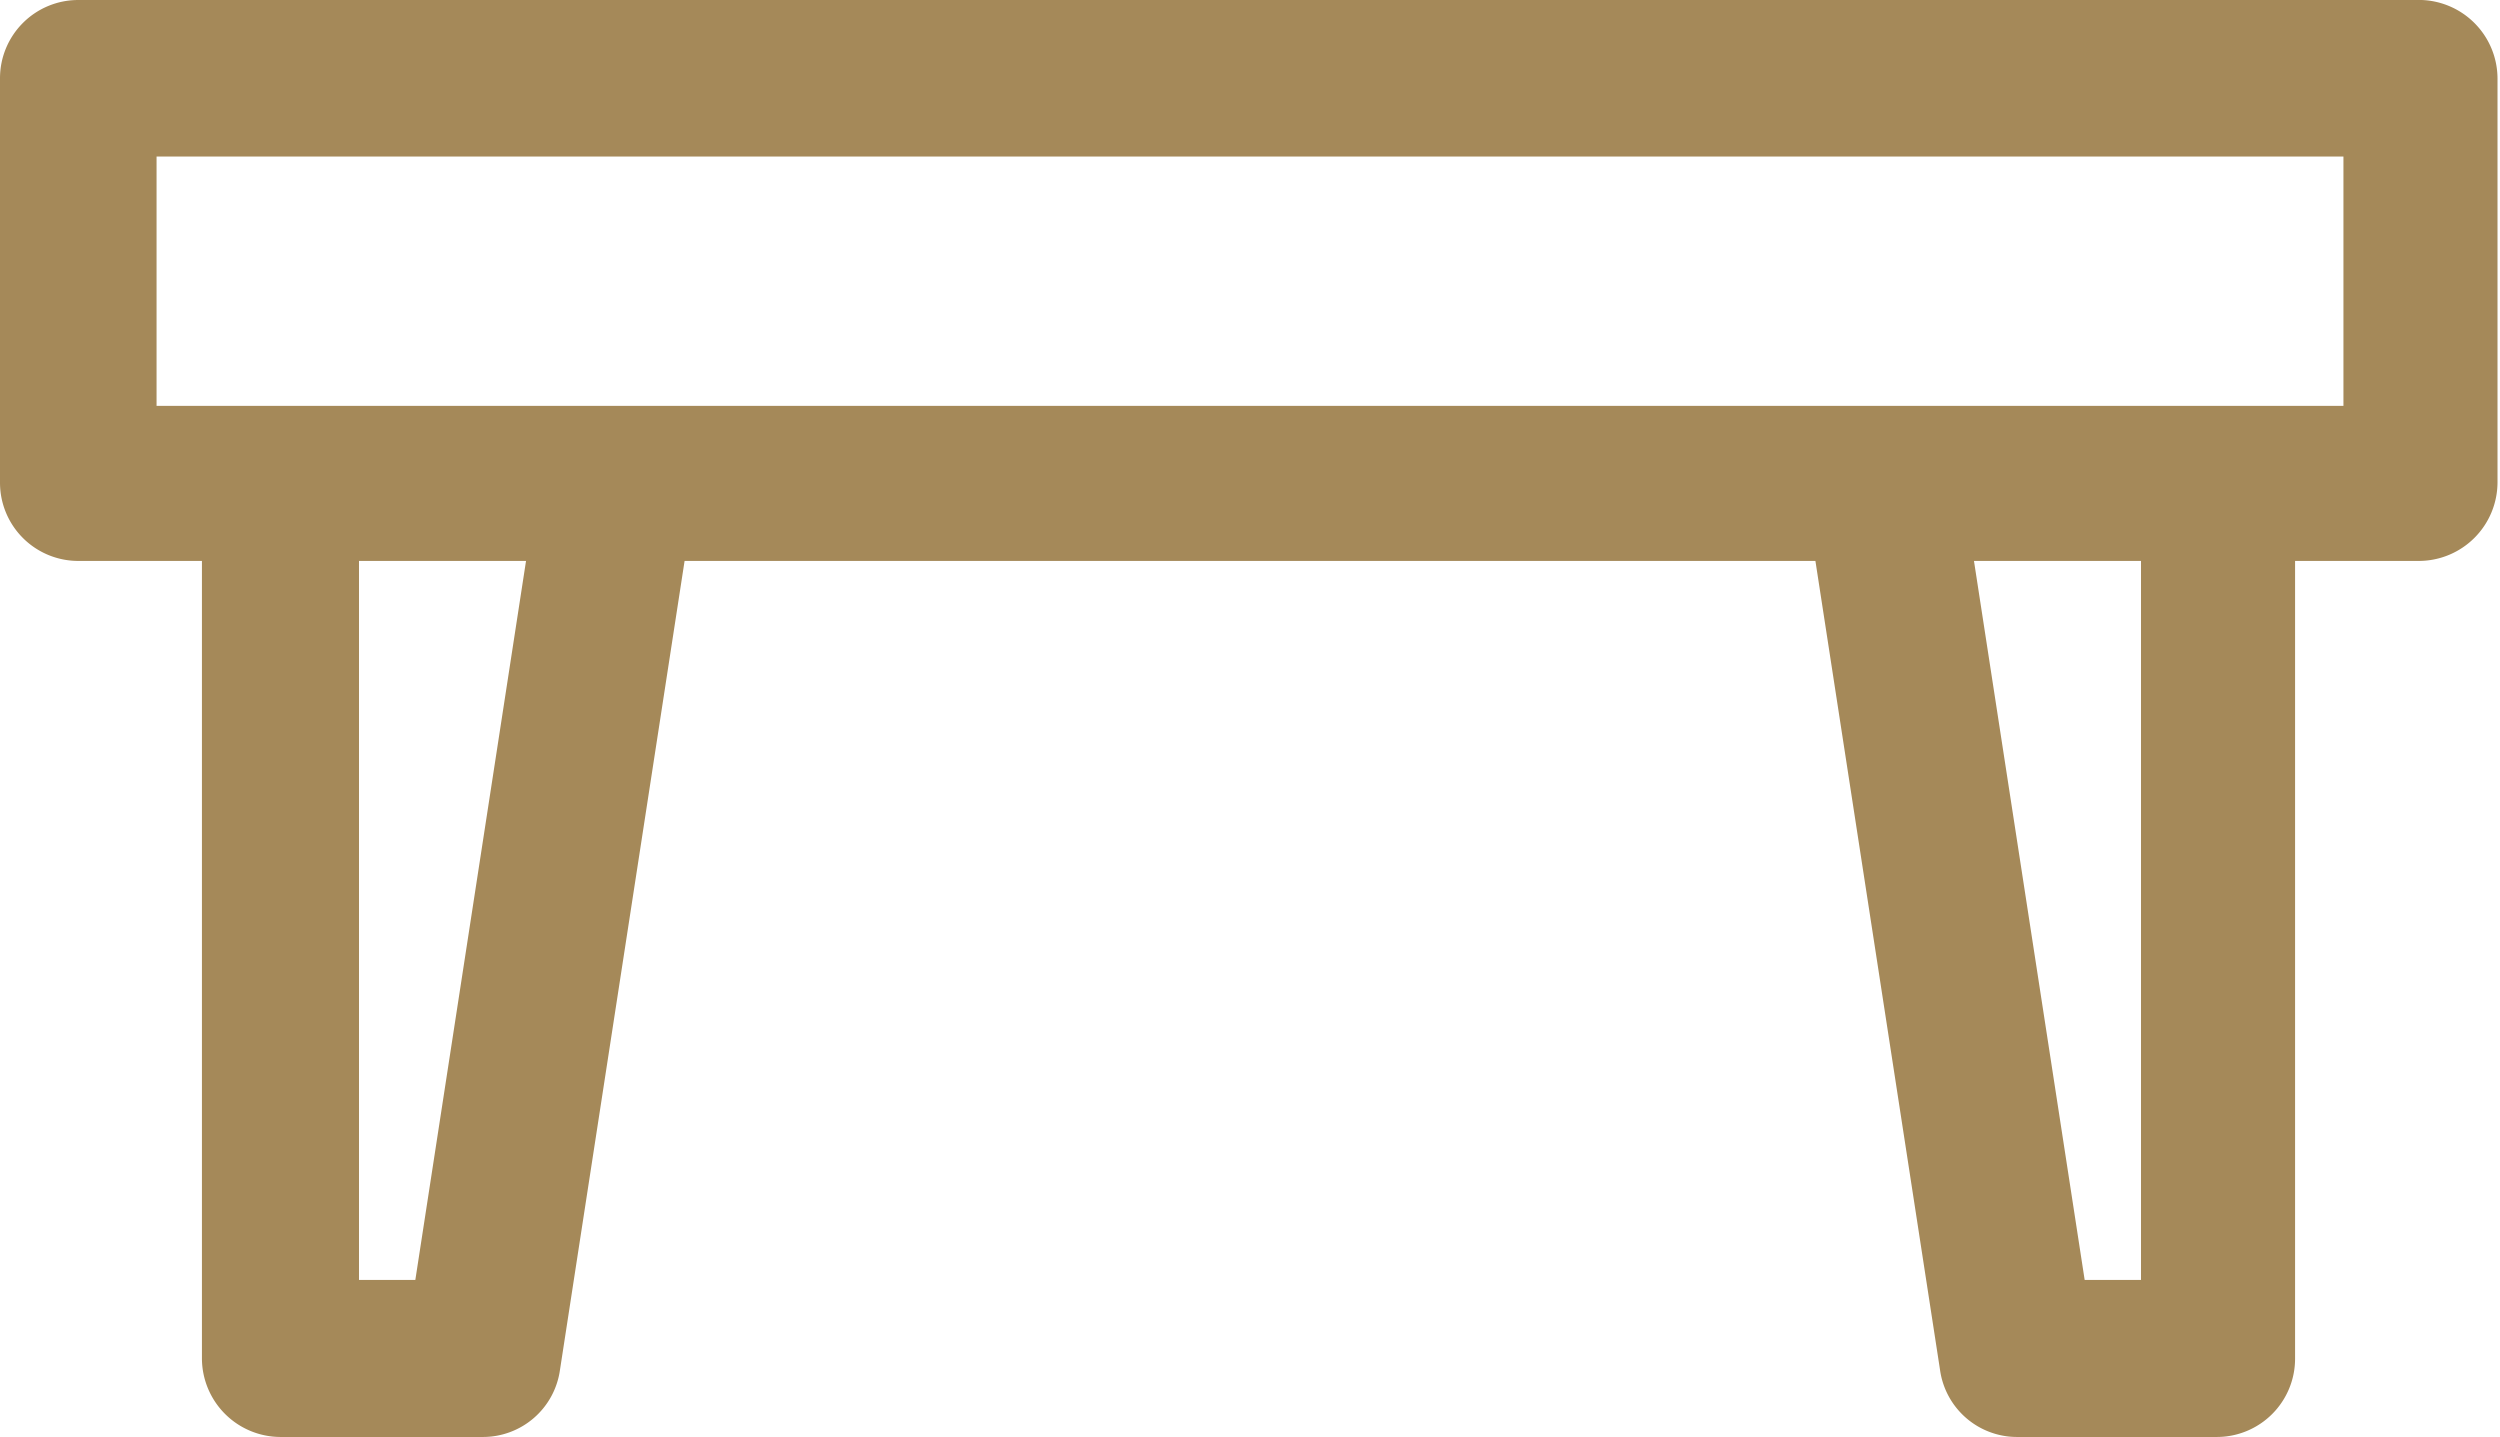
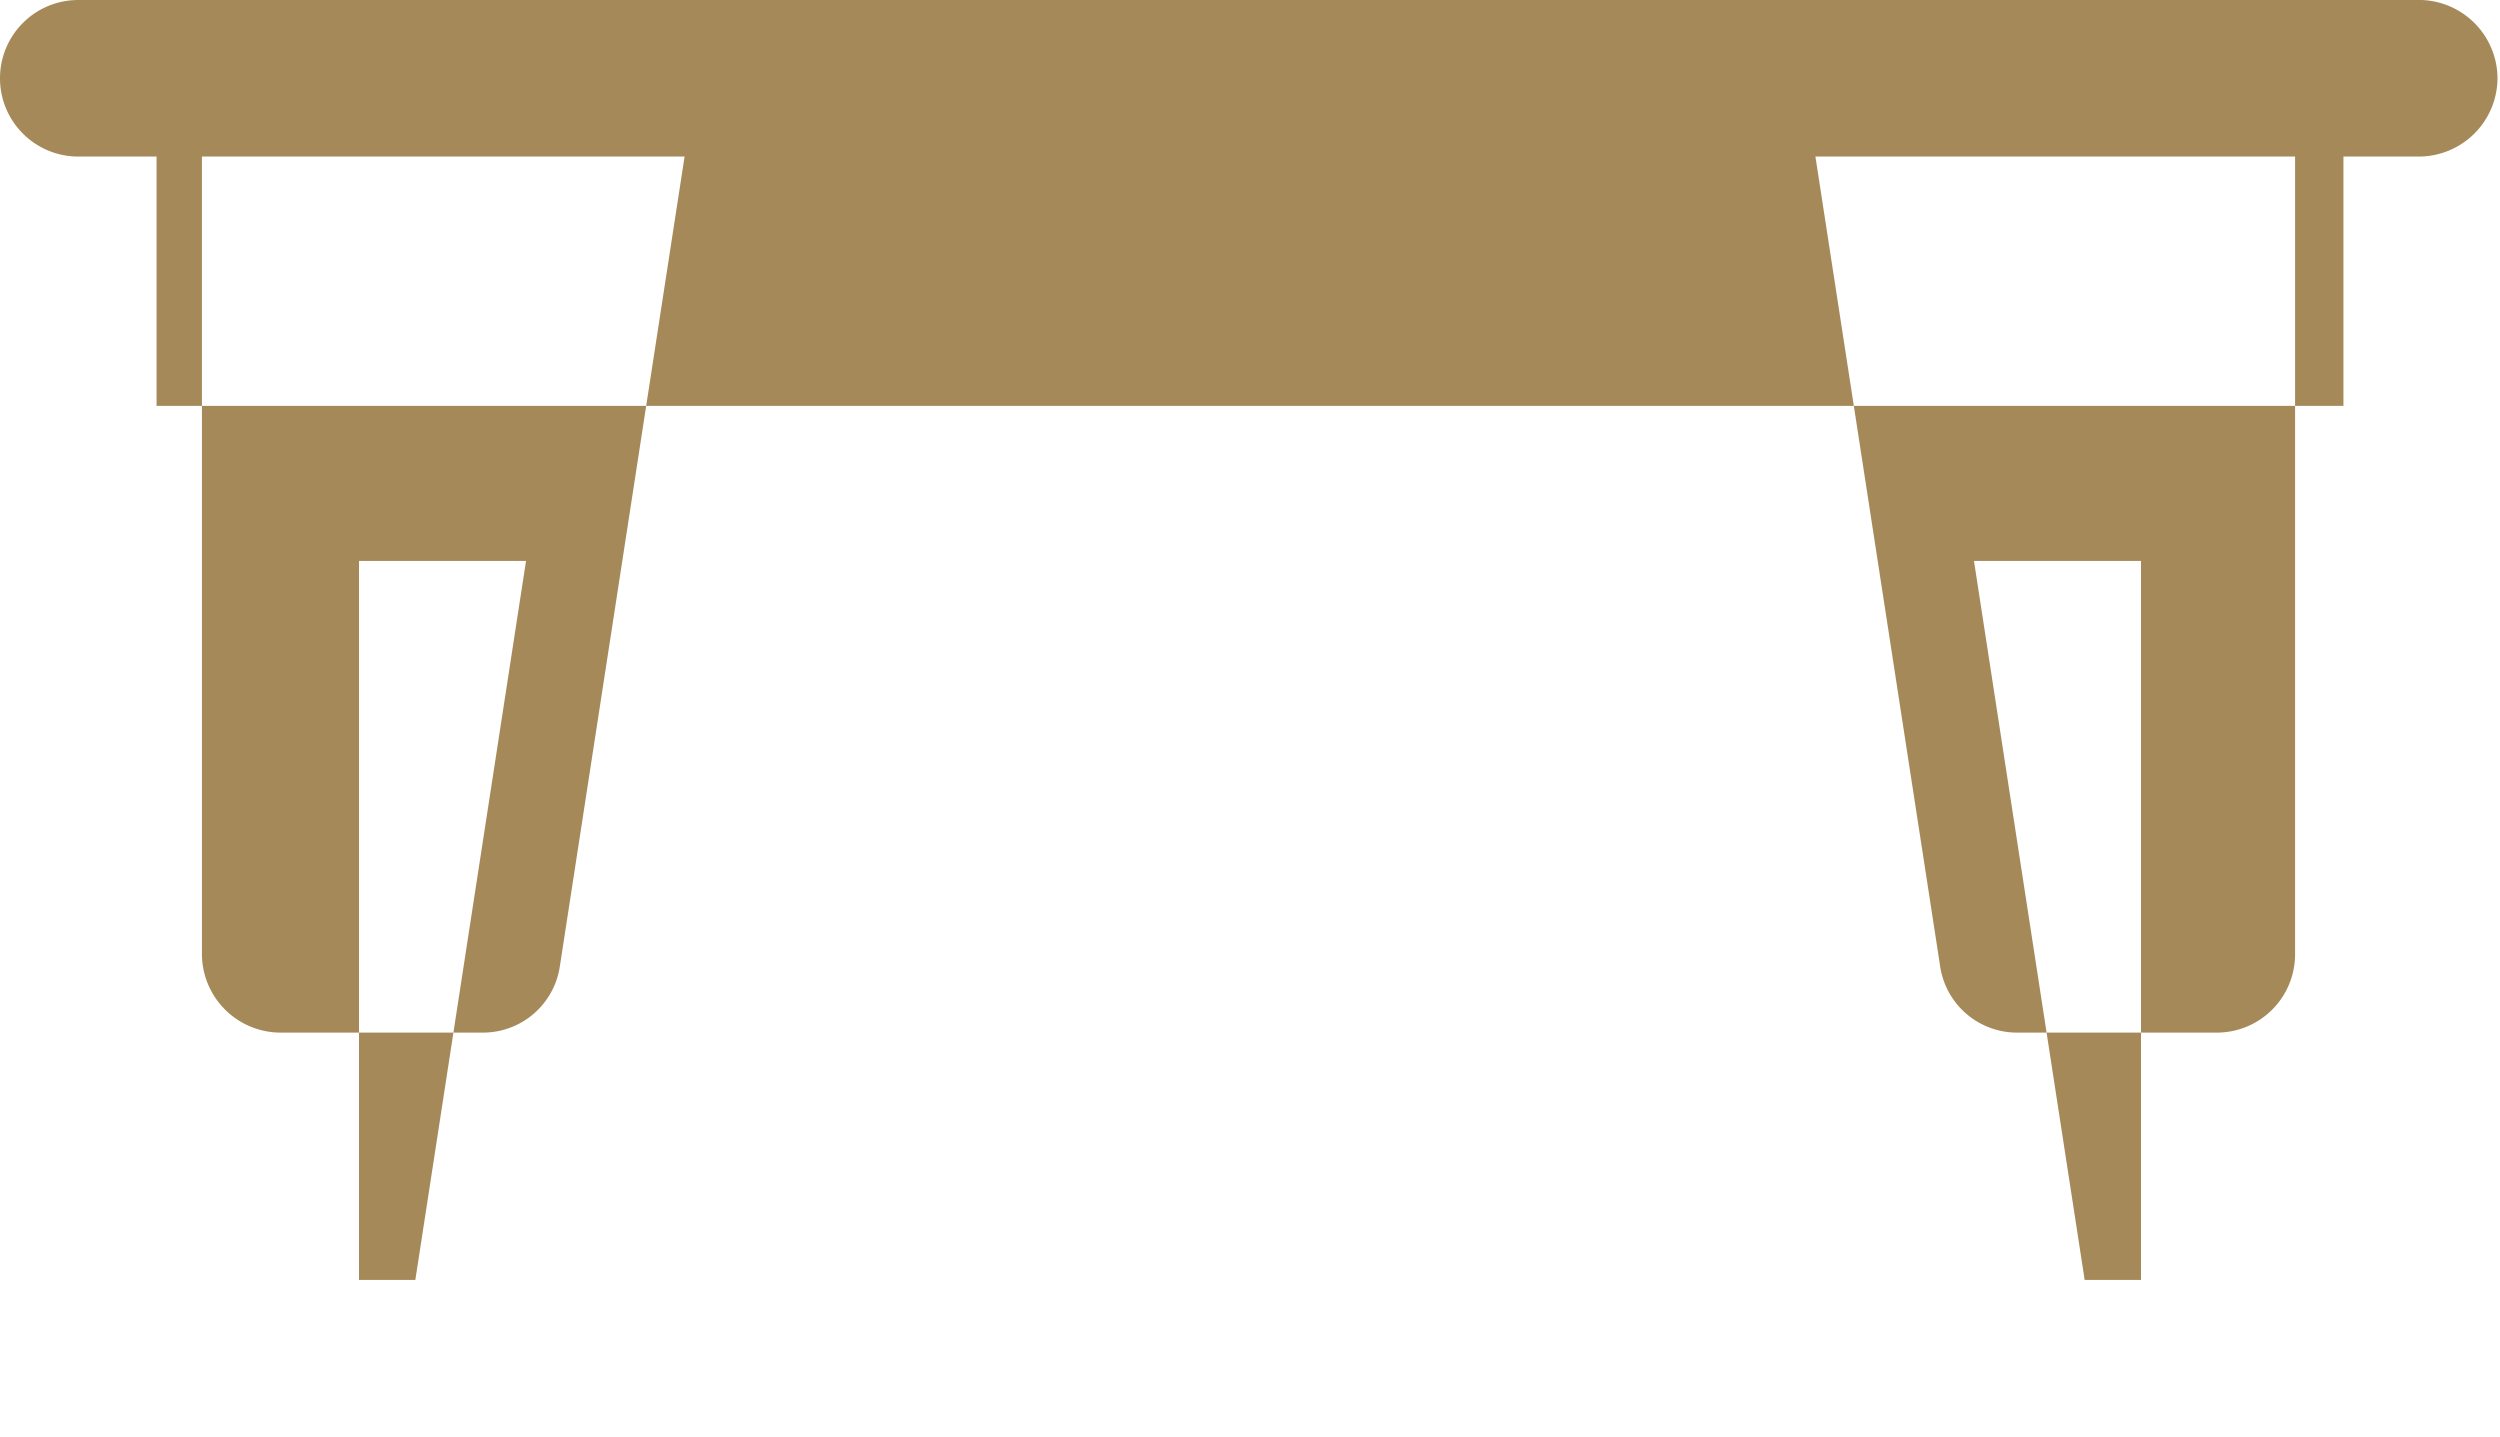
<svg xmlns="http://www.w3.org/2000/svg" viewBox="0 0 50.14 28.82">
  <defs>
    <style>.cls-1{fill:#a58959;}</style>
  </defs>
  <title>table</title>
  <g id="レイヤー_2" data-name="レイヤー 2">
    <g id="レイヤー_1-2" data-name="レイヤー 1">
-       <path class="cls-1" d="M48.57,0h-47A1.57,1.57,0,0,0,0,1.57V9.68a1.57,1.57,0,0,0,1.57,1.57H4.05v16a1.58,1.58,0,0,0,1.57,1.57H9.68a1.56,1.56,0,0,0,1.55-1.34l2.5-16.23H36.41l2.5,16.23a1.56,1.56,0,0,0,1.55,1.34h4a1.57,1.57,0,0,0,1.57-1.57v-16h2.49a1.58,1.58,0,0,0,1.57-1.57V1.57A1.58,1.58,0,0,0,48.57,0ZM41.81,25.67,39.59,11.25h3.35V25.67ZM10.55,11.25,8.33,25.67H7.2V11.25ZM47,3.14v5H3.14v-5Z" />
+       <path class="cls-1" d="M48.57,0h-47A1.57,1.57,0,0,0,0,1.57a1.57,1.57,0,0,0,1.57,1.57H4.05v16a1.58,1.58,0,0,0,1.57,1.57H9.68a1.56,1.56,0,0,0,1.55-1.34l2.5-16.23H36.41l2.5,16.23a1.56,1.56,0,0,0,1.55,1.34h4a1.57,1.57,0,0,0,1.57-1.57v-16h2.49a1.58,1.58,0,0,0,1.57-1.57V1.57A1.58,1.58,0,0,0,48.57,0ZM41.81,25.67,39.59,11.25h3.35V25.67ZM10.55,11.25,8.33,25.67H7.2V11.25ZM47,3.14v5H3.14v-5Z" />
    </g>
  </g>
</svg>